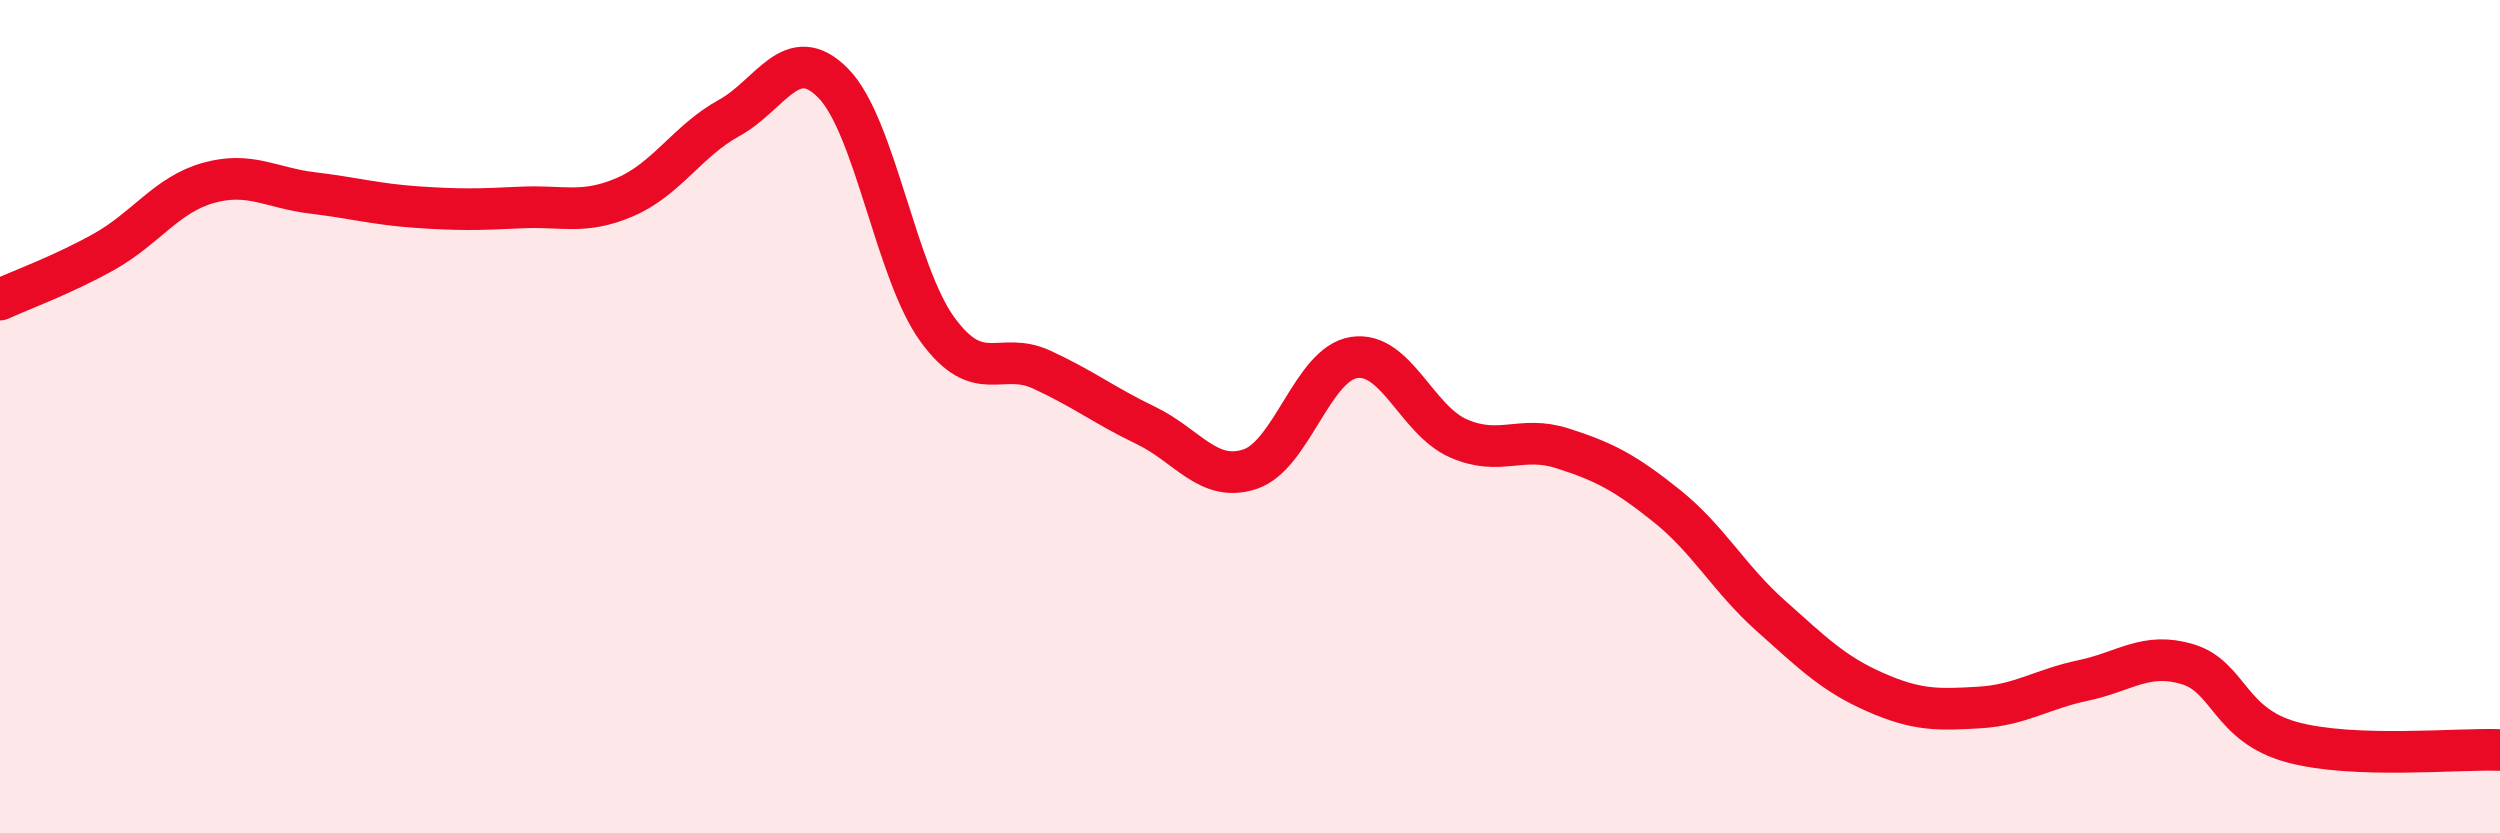
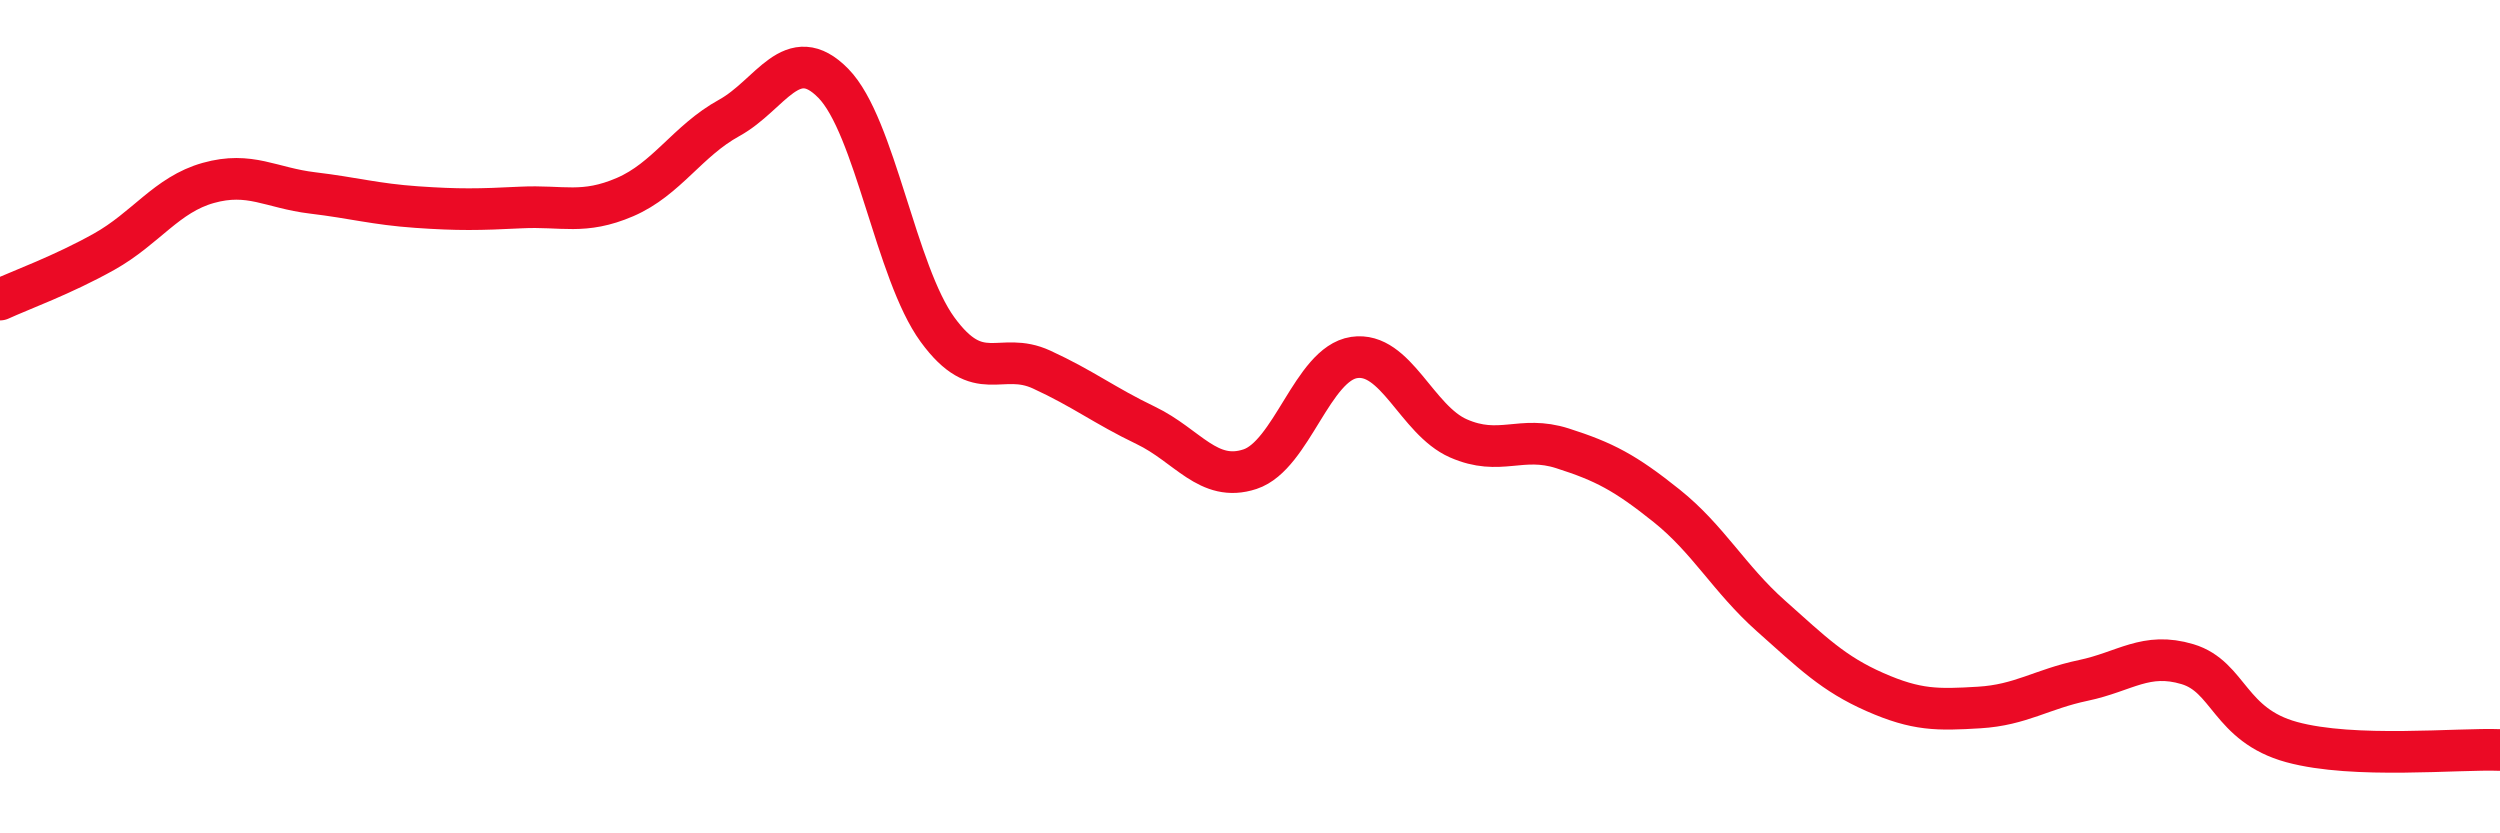
<svg xmlns="http://www.w3.org/2000/svg" width="60" height="20" viewBox="0 0 60 20">
-   <path d="M 0,7.19 C 0.5,6.96 1.5,6.6 2.5,6.04 C 3.5,5.48 4,4.67 5,4.39 C 6,4.11 6.5,4.51 7.5,4.63 C 8.5,4.75 9,4.9 10,4.97 C 11,5.04 11.5,5.03 12.5,4.98 C 13.5,4.93 14,5.16 15,4.73 C 16,4.3 16.5,3.38 17.5,2.83 C 18.5,2.28 19,0.98 20,2 C 21,3.02 21.5,6.54 22.5,7.91 C 23.5,9.28 24,8.41 25,8.87 C 26,9.33 26.5,9.73 27.5,10.21 C 28.5,10.69 29,11.59 30,11.26 C 31,10.93 31.5,8.73 32.5,8.58 C 33.5,8.43 34,10.08 35,10.52 C 36,10.96 36.5,10.44 37.5,10.76 C 38.5,11.08 39,11.34 40,12.14 C 41,12.94 41.5,13.89 42.5,14.78 C 43.5,15.67 44,16.17 45,16.61 C 46,17.05 46.5,17.04 47.5,16.98 C 48.5,16.92 49,16.54 50,16.33 C 51,16.12 51.5,15.64 52.5,15.94 C 53.5,16.24 53.5,17.4 55,17.81 C 56.5,18.22 59,17.96 60,18L60 20L0 20Z" fill="#EB0A25" opacity="0.1" stroke-linecap="round" stroke-linejoin="round" />
  <path d="M 0,7.19 C 0.5,6.96 1.5,6.6 2.5,6.04 C 3.5,5.48 4,4.67 5,4.39 C 6,4.11 6.5,4.51 7.5,4.63 C 8.5,4.75 9,4.9 10,4.97 C 11,5.04 11.5,5.03 12.5,4.98 C 13.5,4.93 14,5.16 15,4.73 C 16,4.3 16.5,3.38 17.5,2.83 C 18.5,2.28 19,0.98 20,2 C 21,3.02 21.5,6.54 22.5,7.91 C 23.5,9.28 24,8.41 25,8.87 C 26,9.33 26.5,9.73 27.5,10.21 C 28.5,10.69 29,11.59 30,11.26 C 31,10.93 31.5,8.73 32.5,8.58 C 33.5,8.43 34,10.08 35,10.52 C 36,10.96 36.5,10.44 37.5,10.76 C 38.5,11.08 39,11.34 40,12.14 C 41,12.94 41.5,13.89 42.5,14.78 C 43.5,15.67 44,16.17 45,16.61 C 46,17.05 46.5,17.04 47.5,16.98 C 48.5,16.92 49,16.54 50,16.33 C 51,16.12 51.5,15.64 52.5,15.94 C 53.5,16.24 53.5,17.4 55,17.81 C 56.5,18.22 59,17.96 60,18" stroke="#EB0A25" stroke-width="1" fill="none" stroke-linecap="round" stroke-linejoin="round" />
</svg>